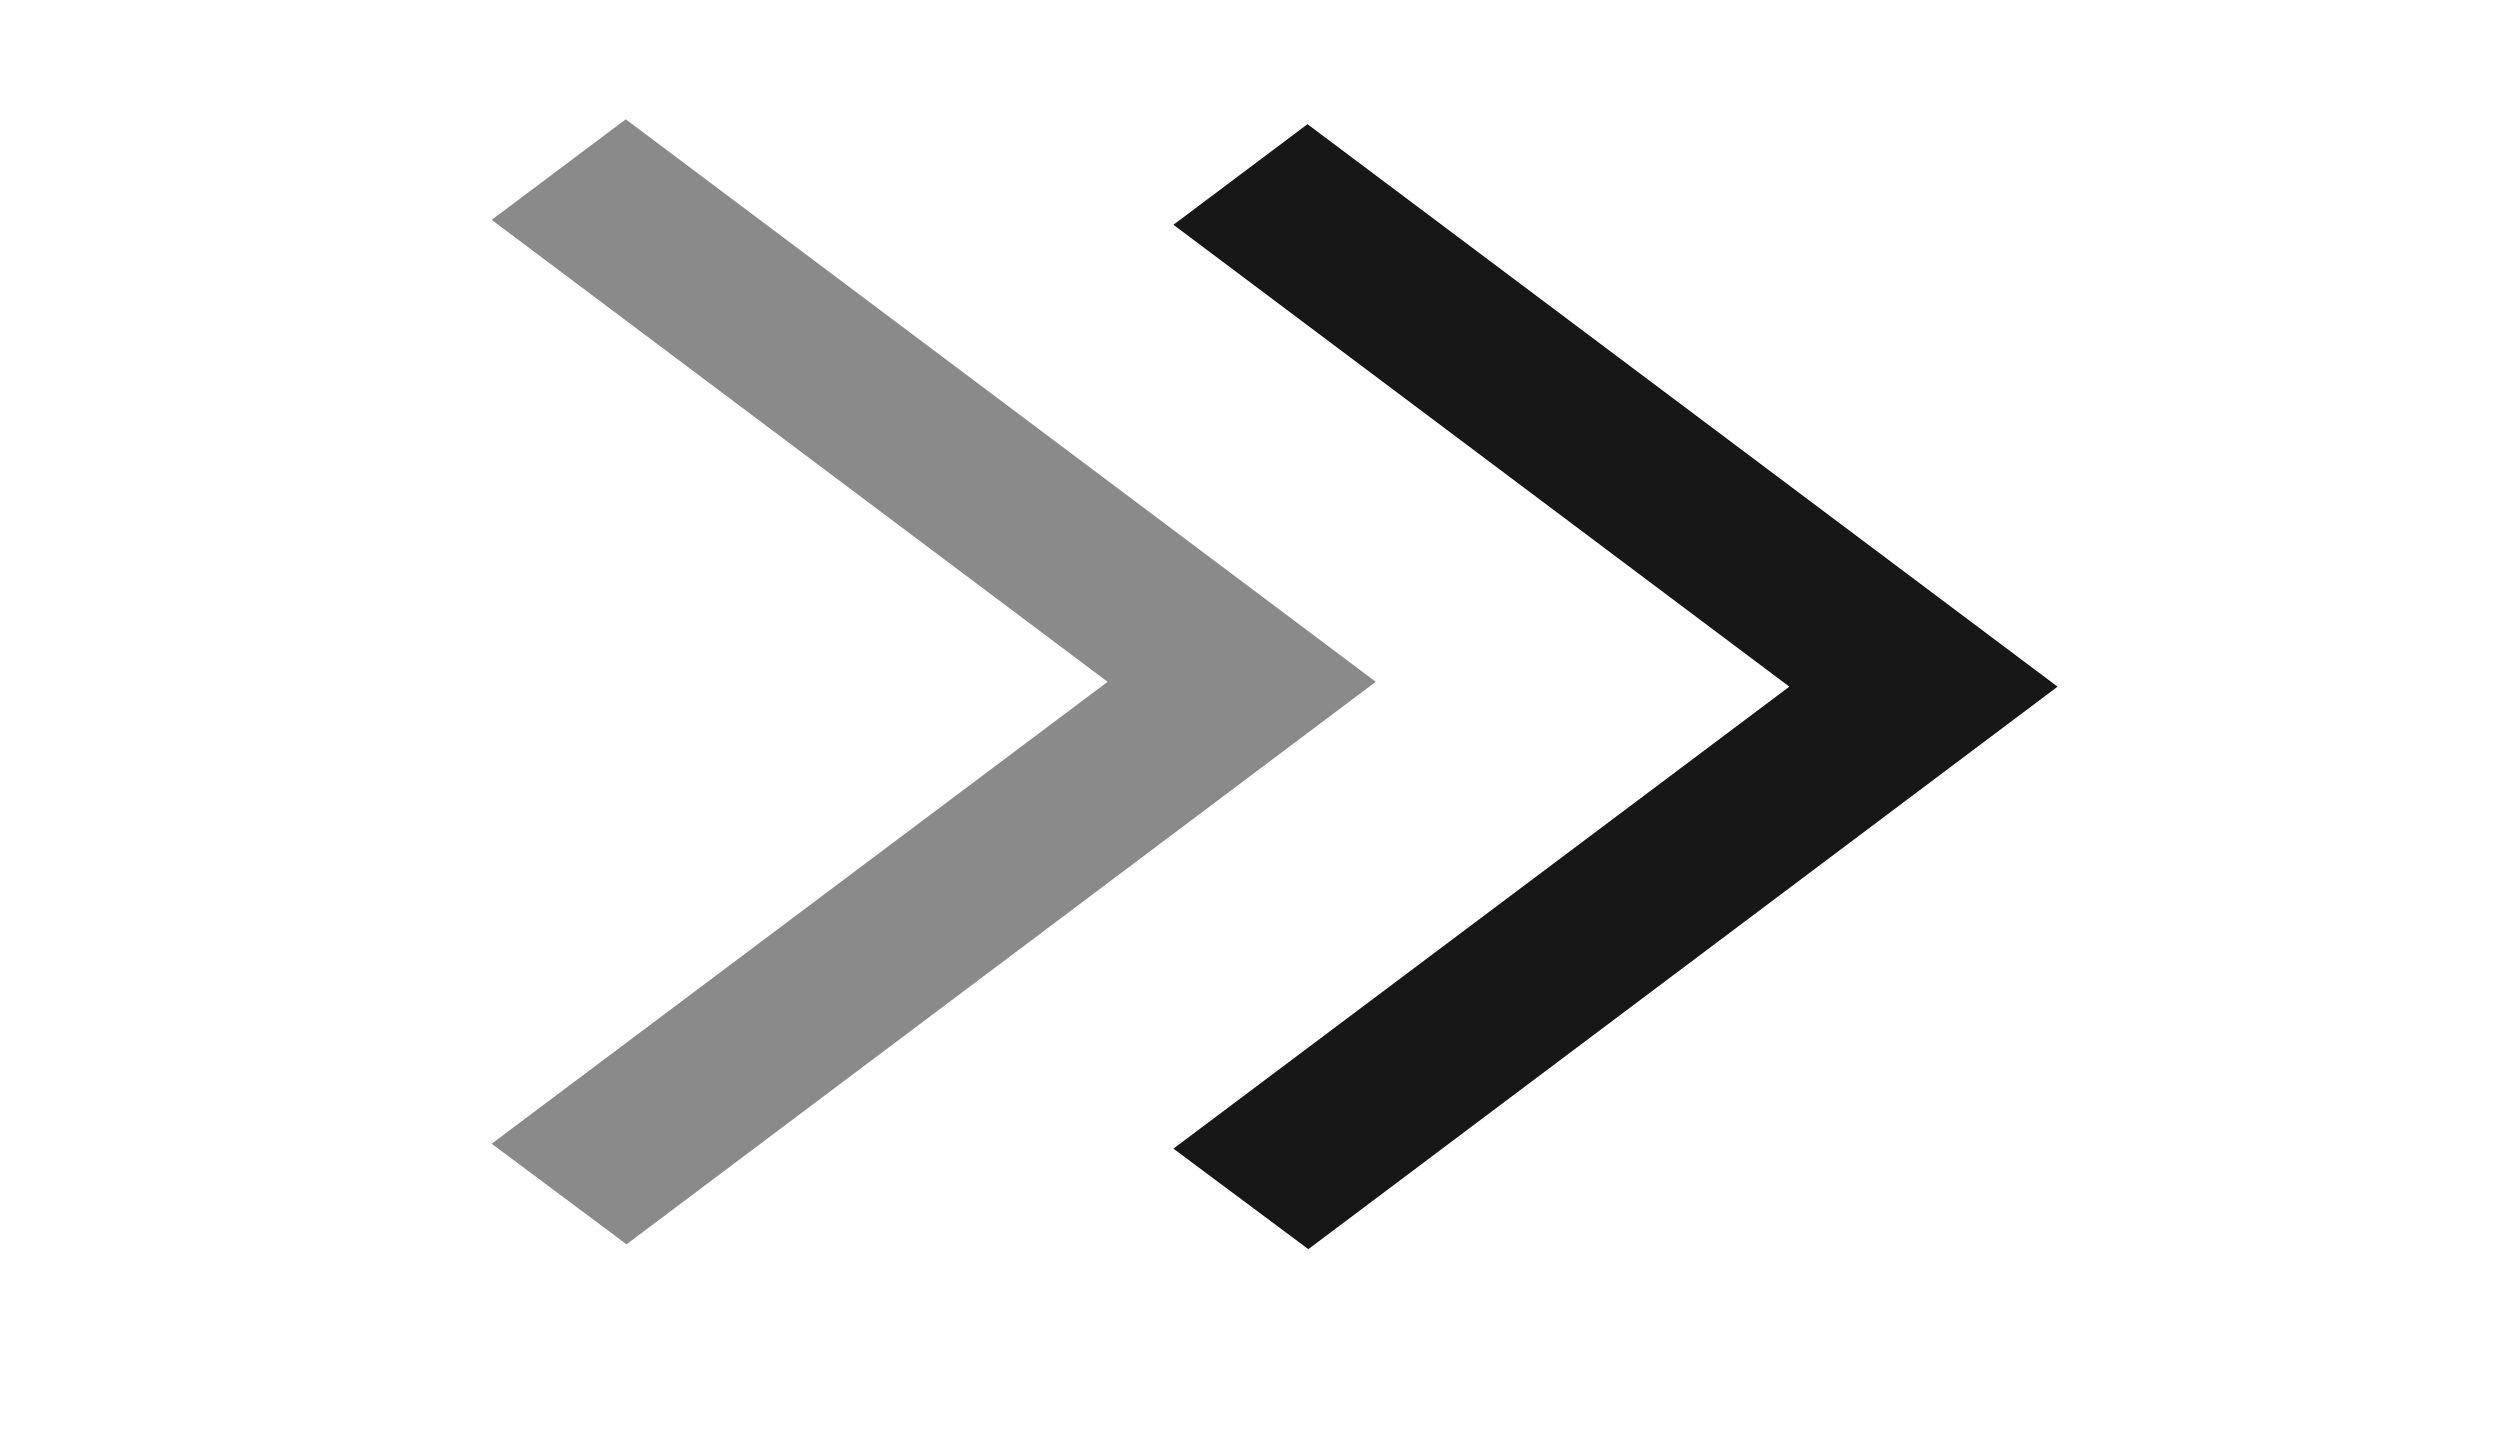
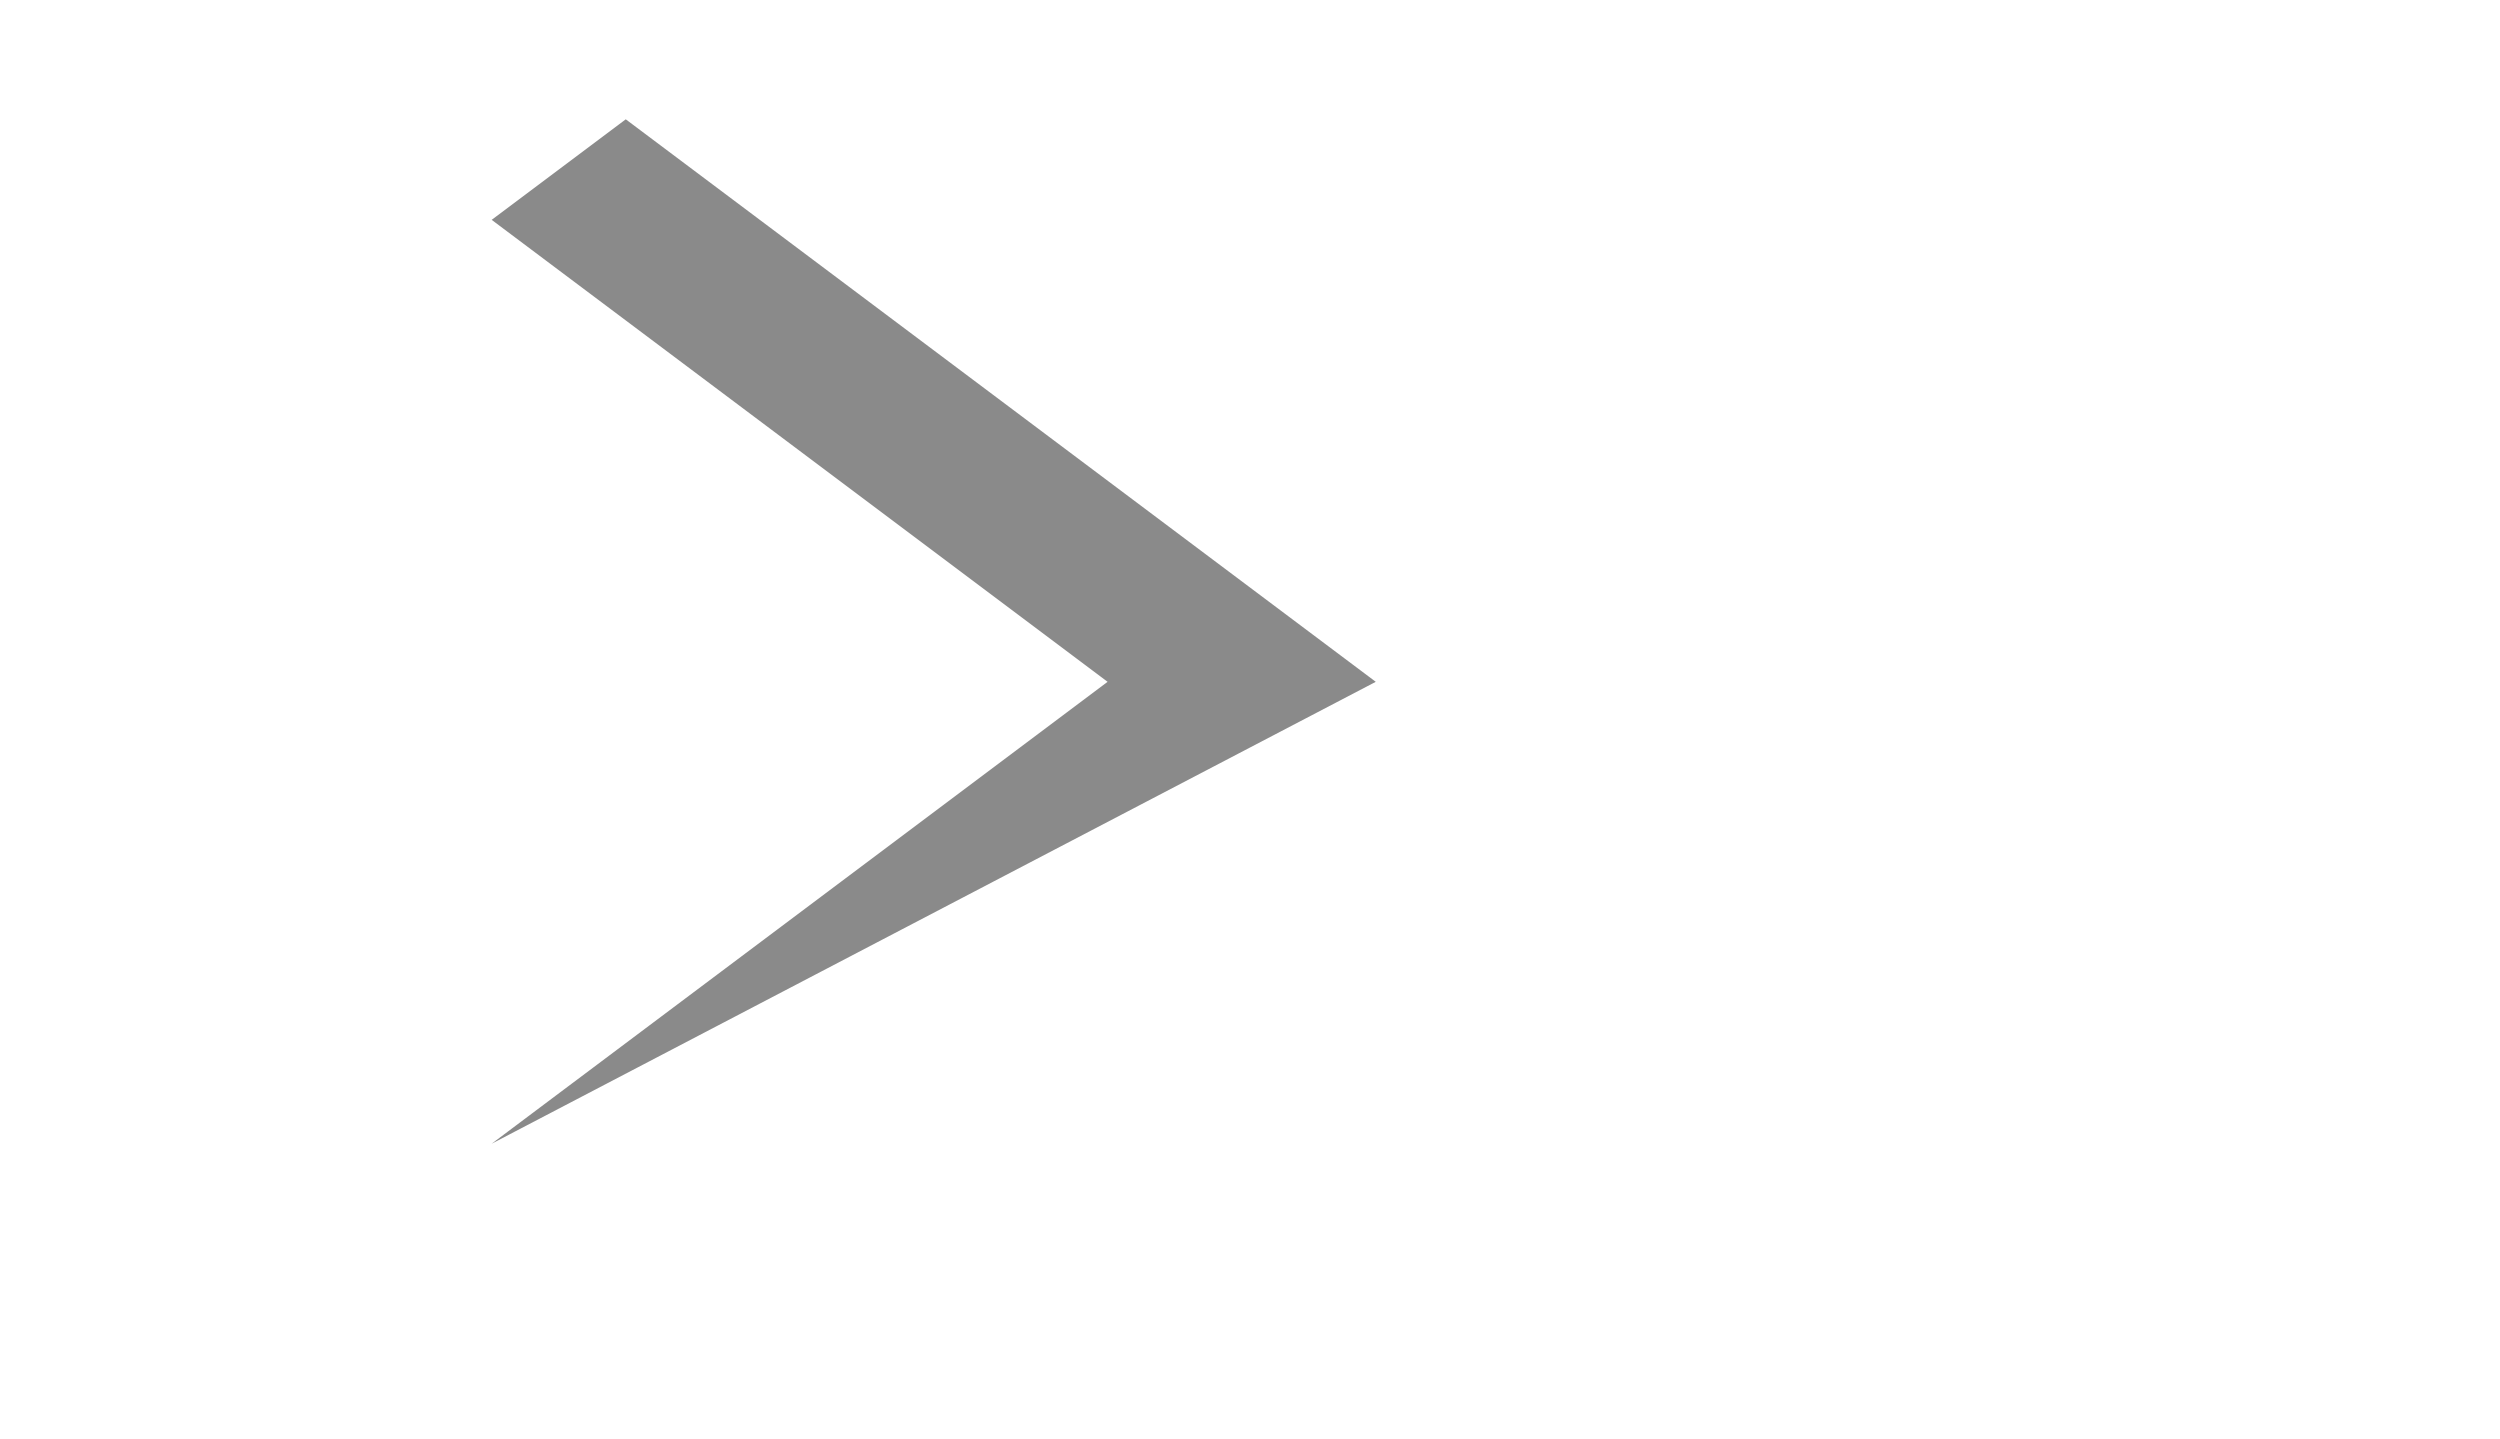
<svg xmlns="http://www.w3.org/2000/svg" width="33" height="19" viewBox="0 0 33 19" fill="none">
-   <path d="M15.489 15.162L17.27 16.489L27.16 9.064L17.259 1.639L15.489 2.967L23.619 9.064L15.489 15.162Z" fill="#171717" />
-   <path opacity="0.5" d="M6.49 15.097L8.27 16.425L18.16 9L8.26 1.575L6.49 2.902L14.62 9L6.49 15.097Z" fill="#171717" />
+   <path opacity="0.5" d="M6.49 15.097L18.16 9L8.26 1.575L6.49 2.902L14.62 9L6.49 15.097Z" fill="#171717" />
</svg>